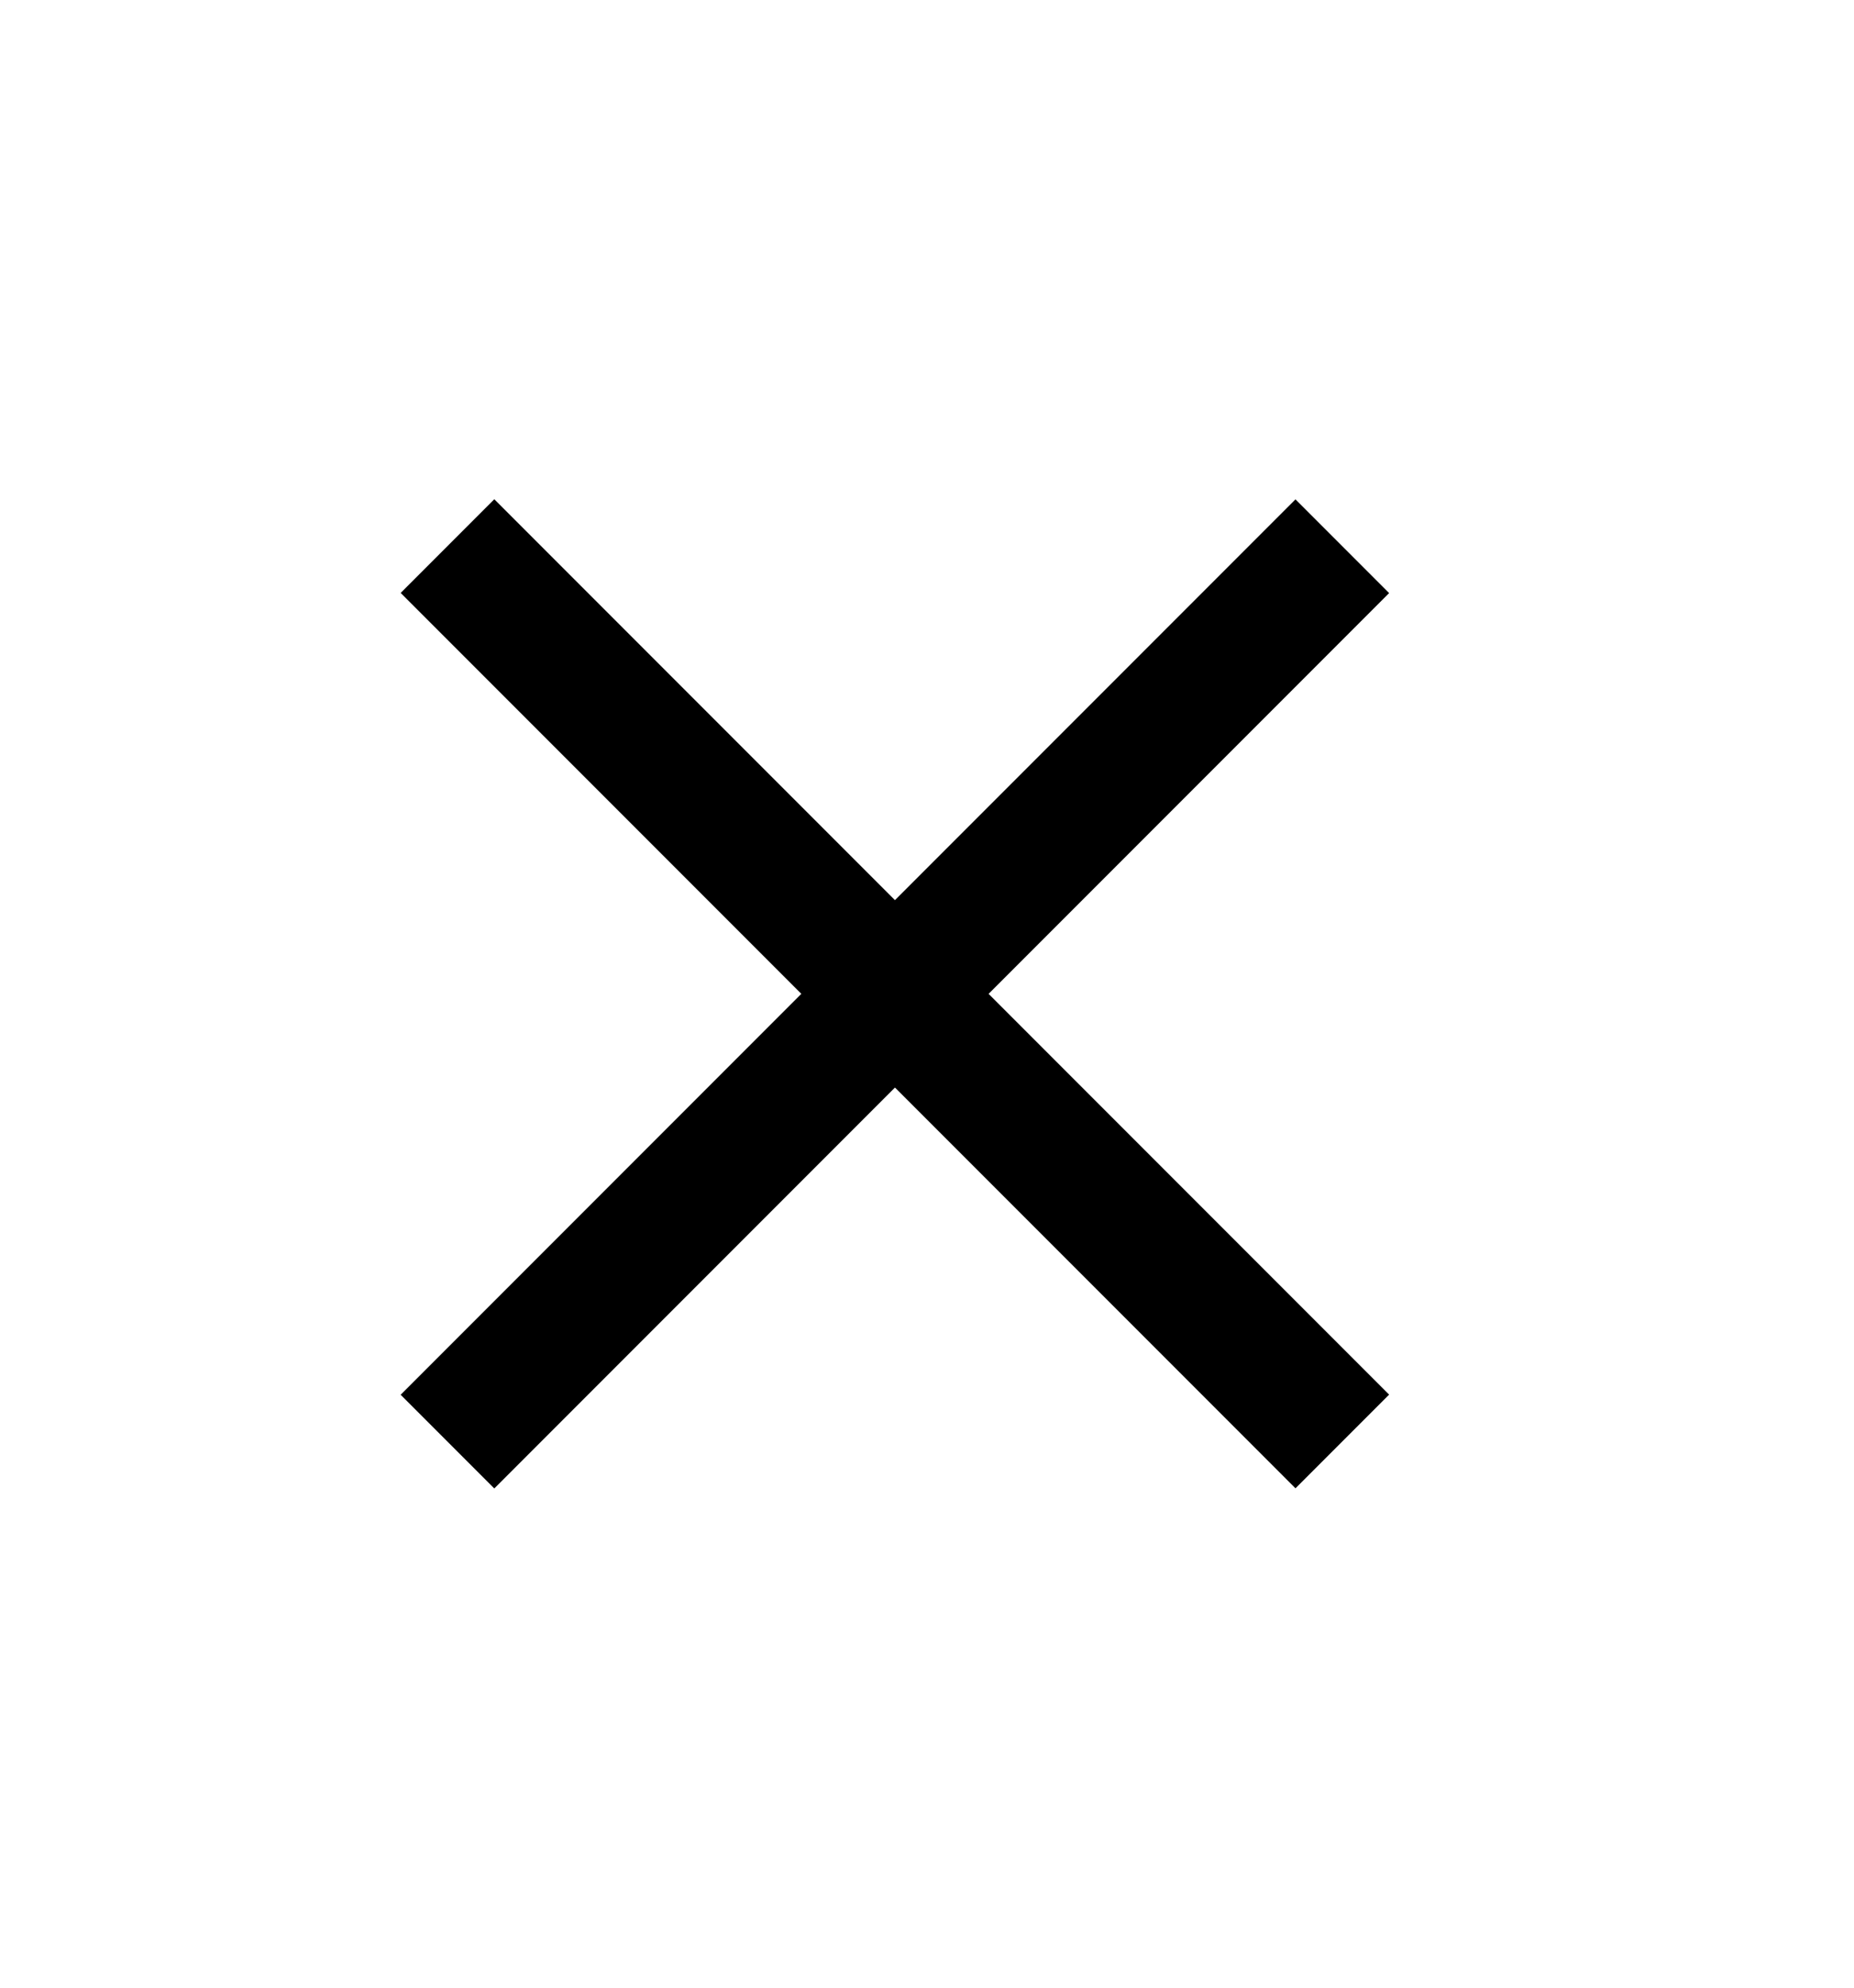
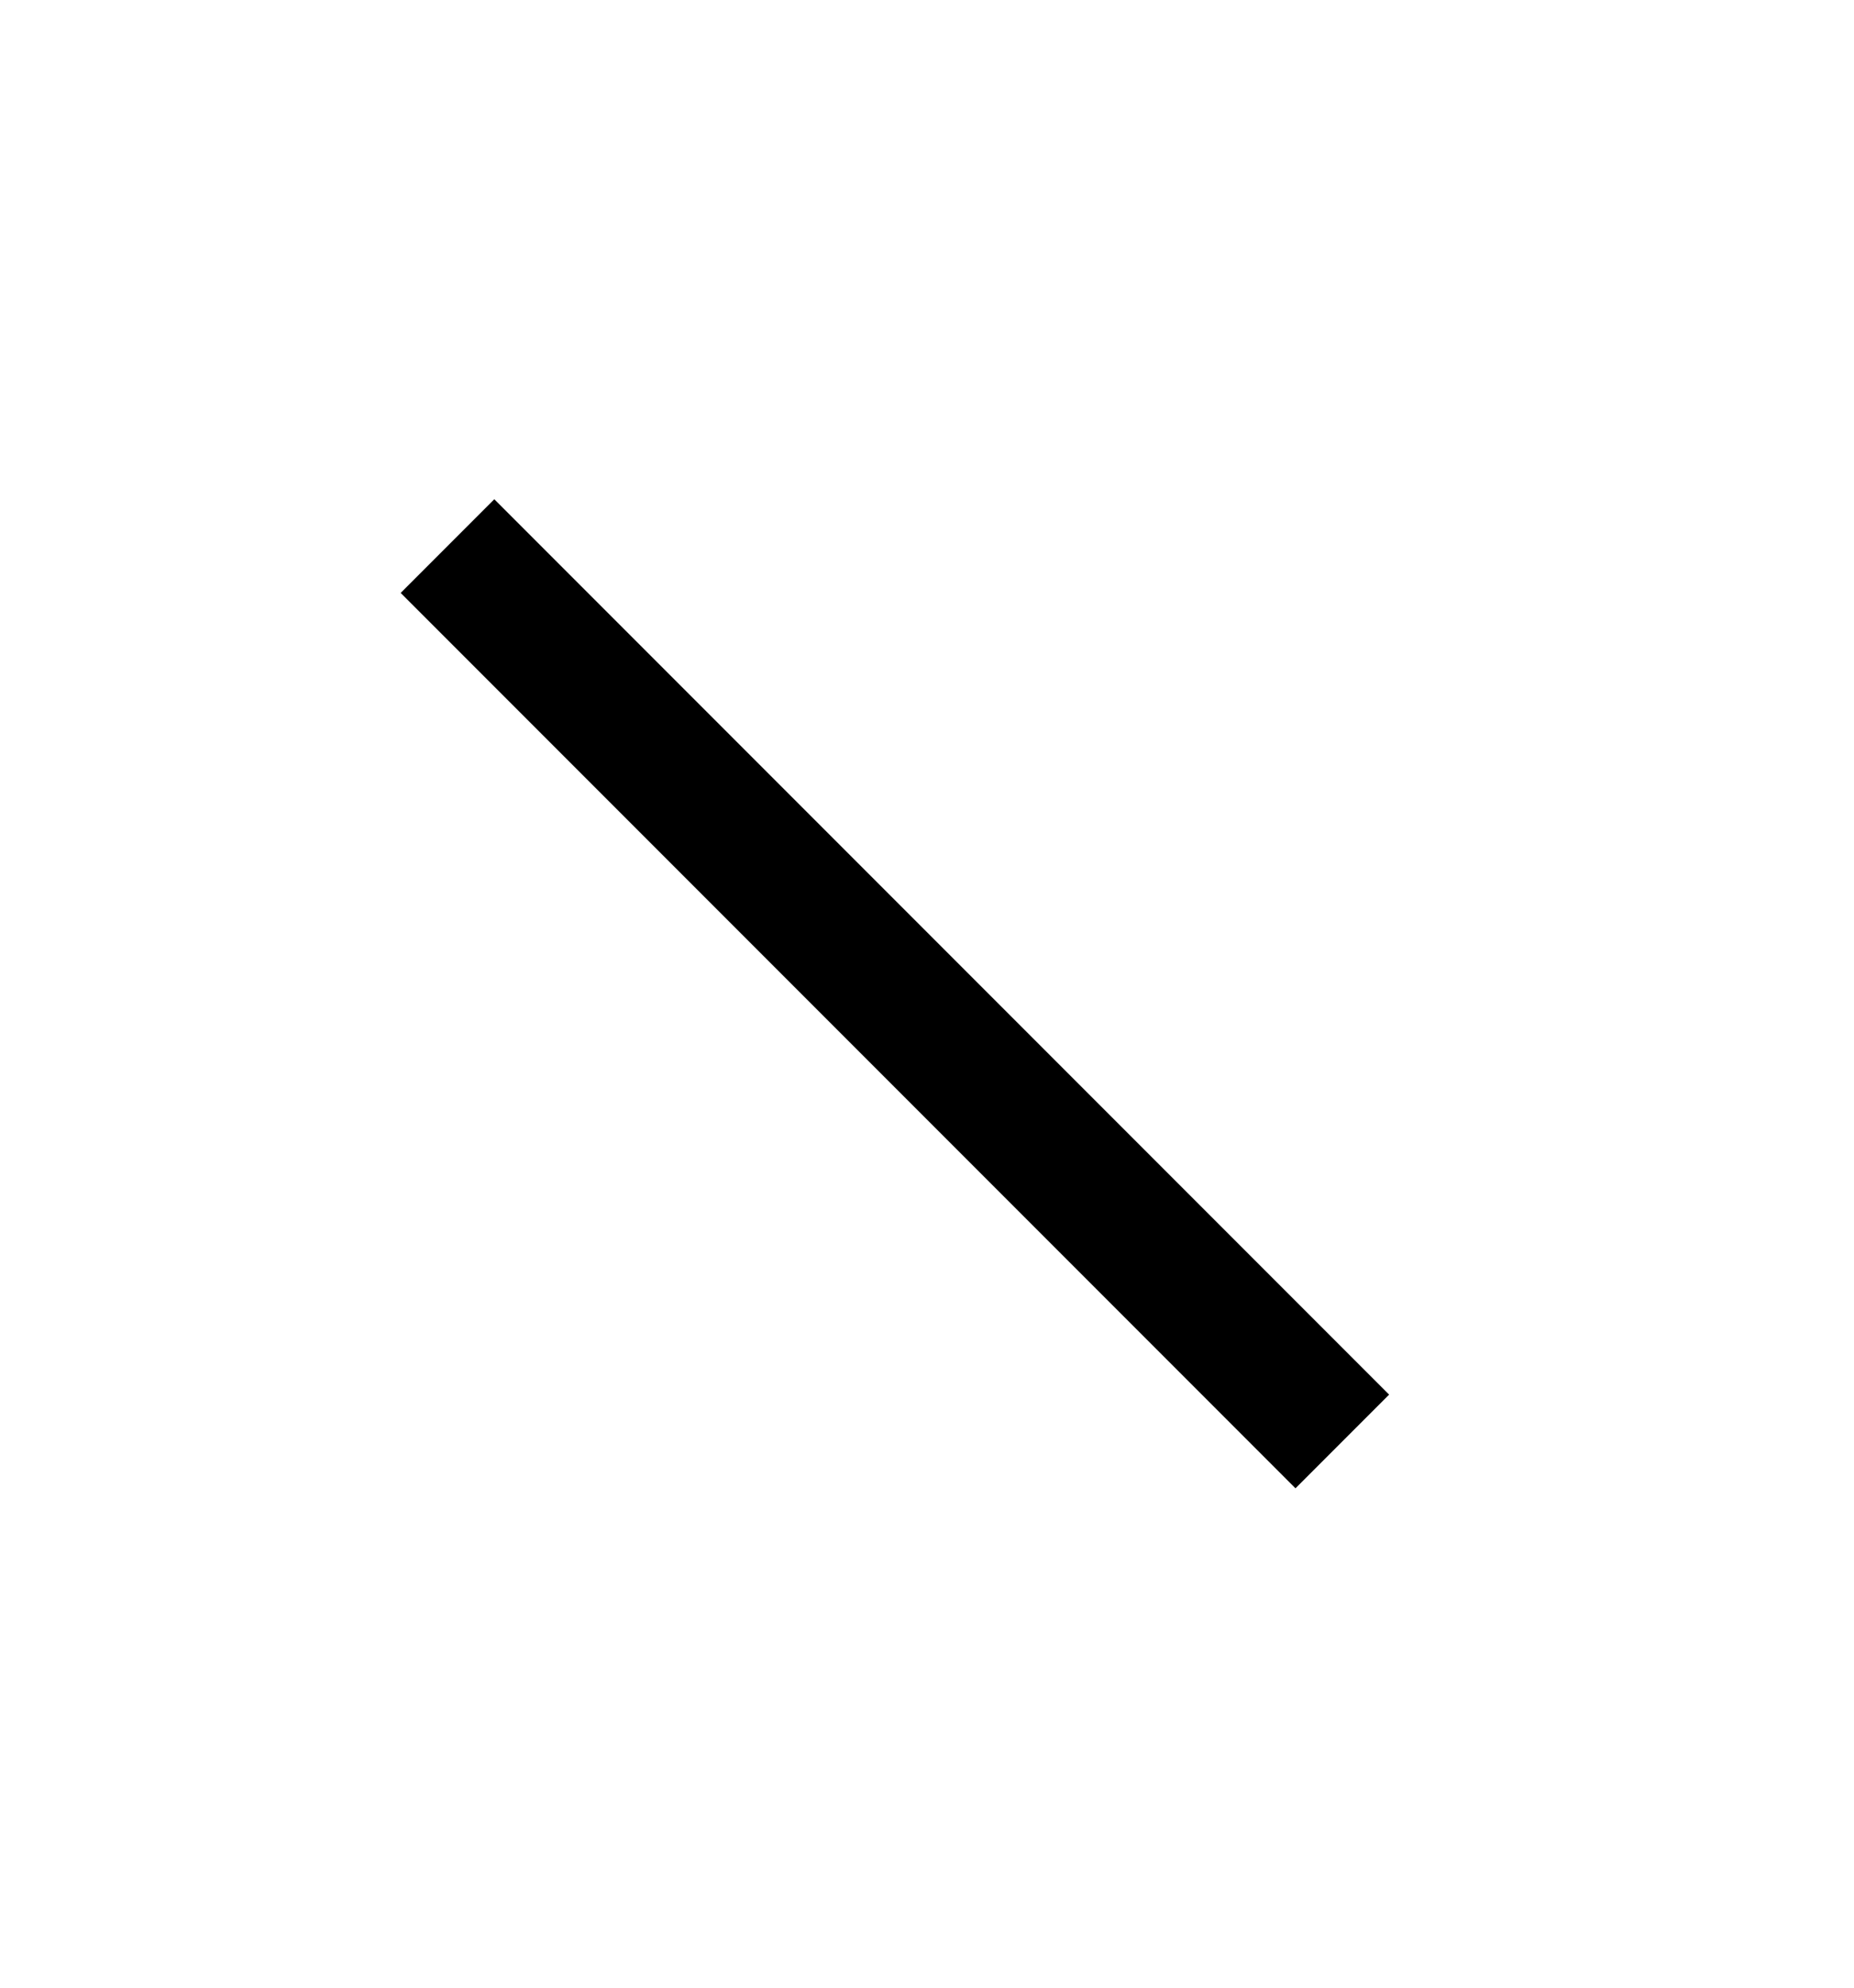
<svg xmlns="http://www.w3.org/2000/svg" width="14" height="15" viewBox="0 0 14 15" fill="none">
-   <path d="M10.136 4.122L3.379 10.879" stroke="black" />
  <path d="M10.136 10.878L3.379 4.121" stroke="black" />
</svg>